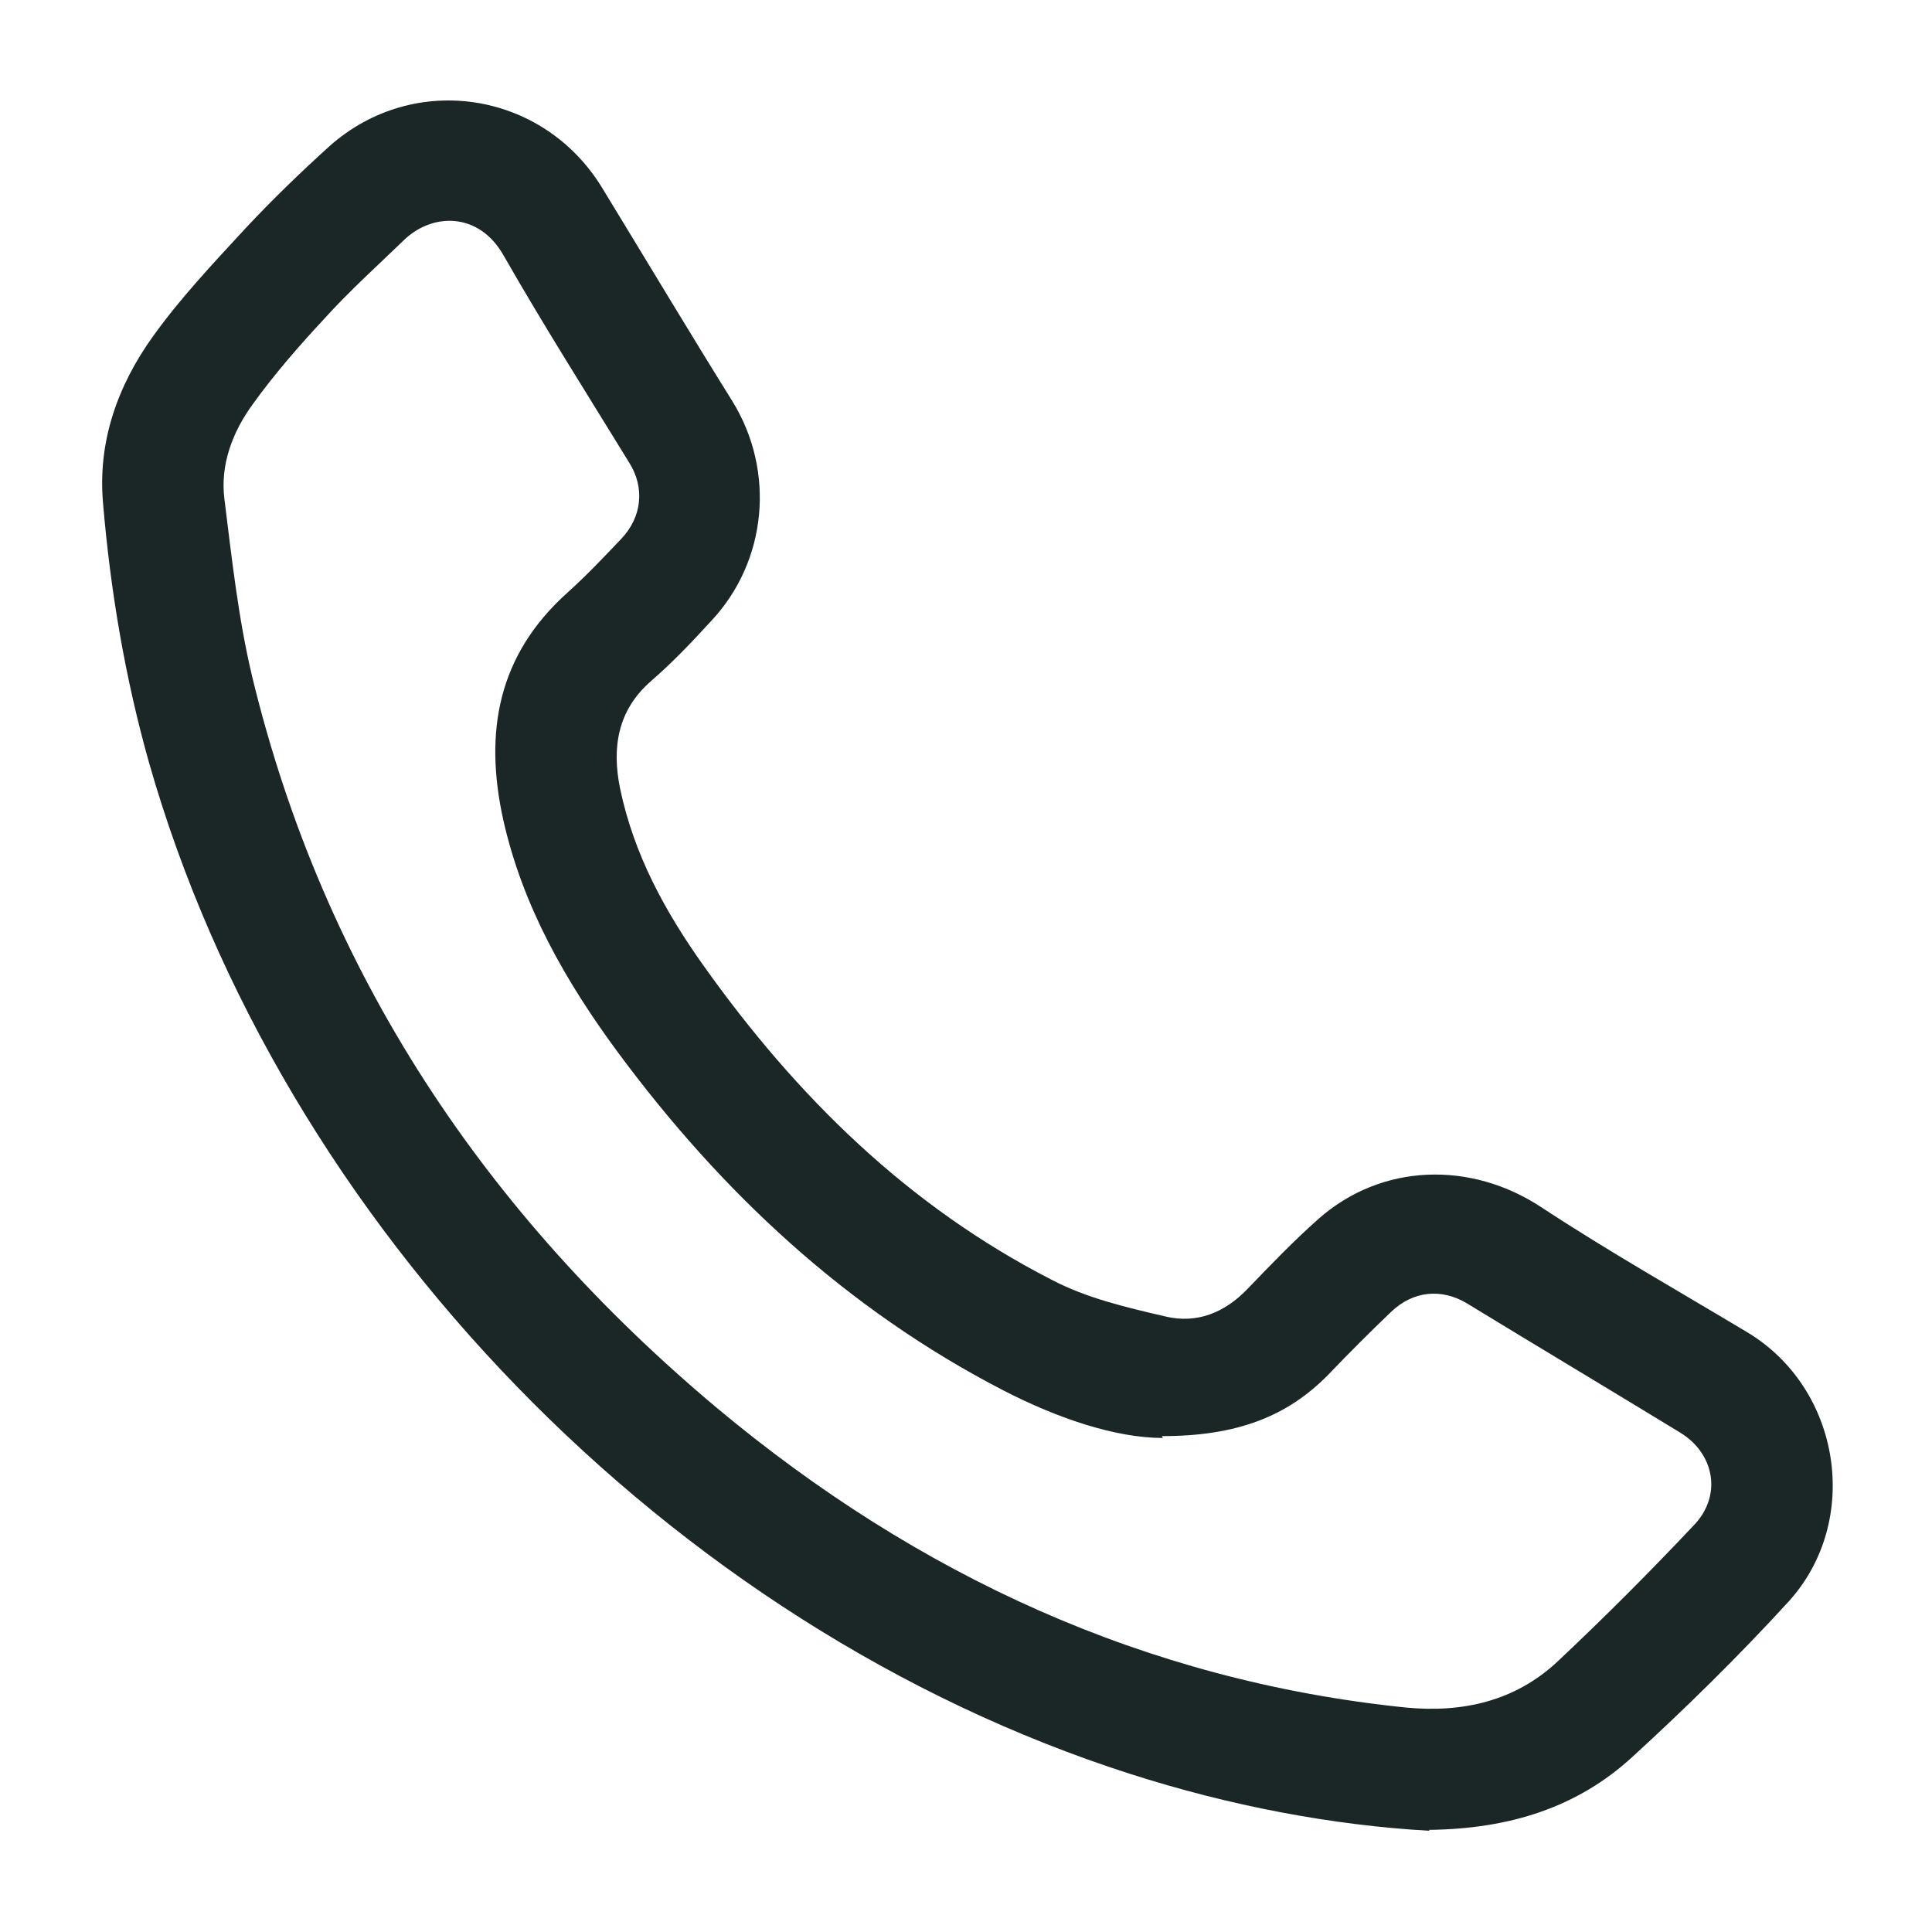
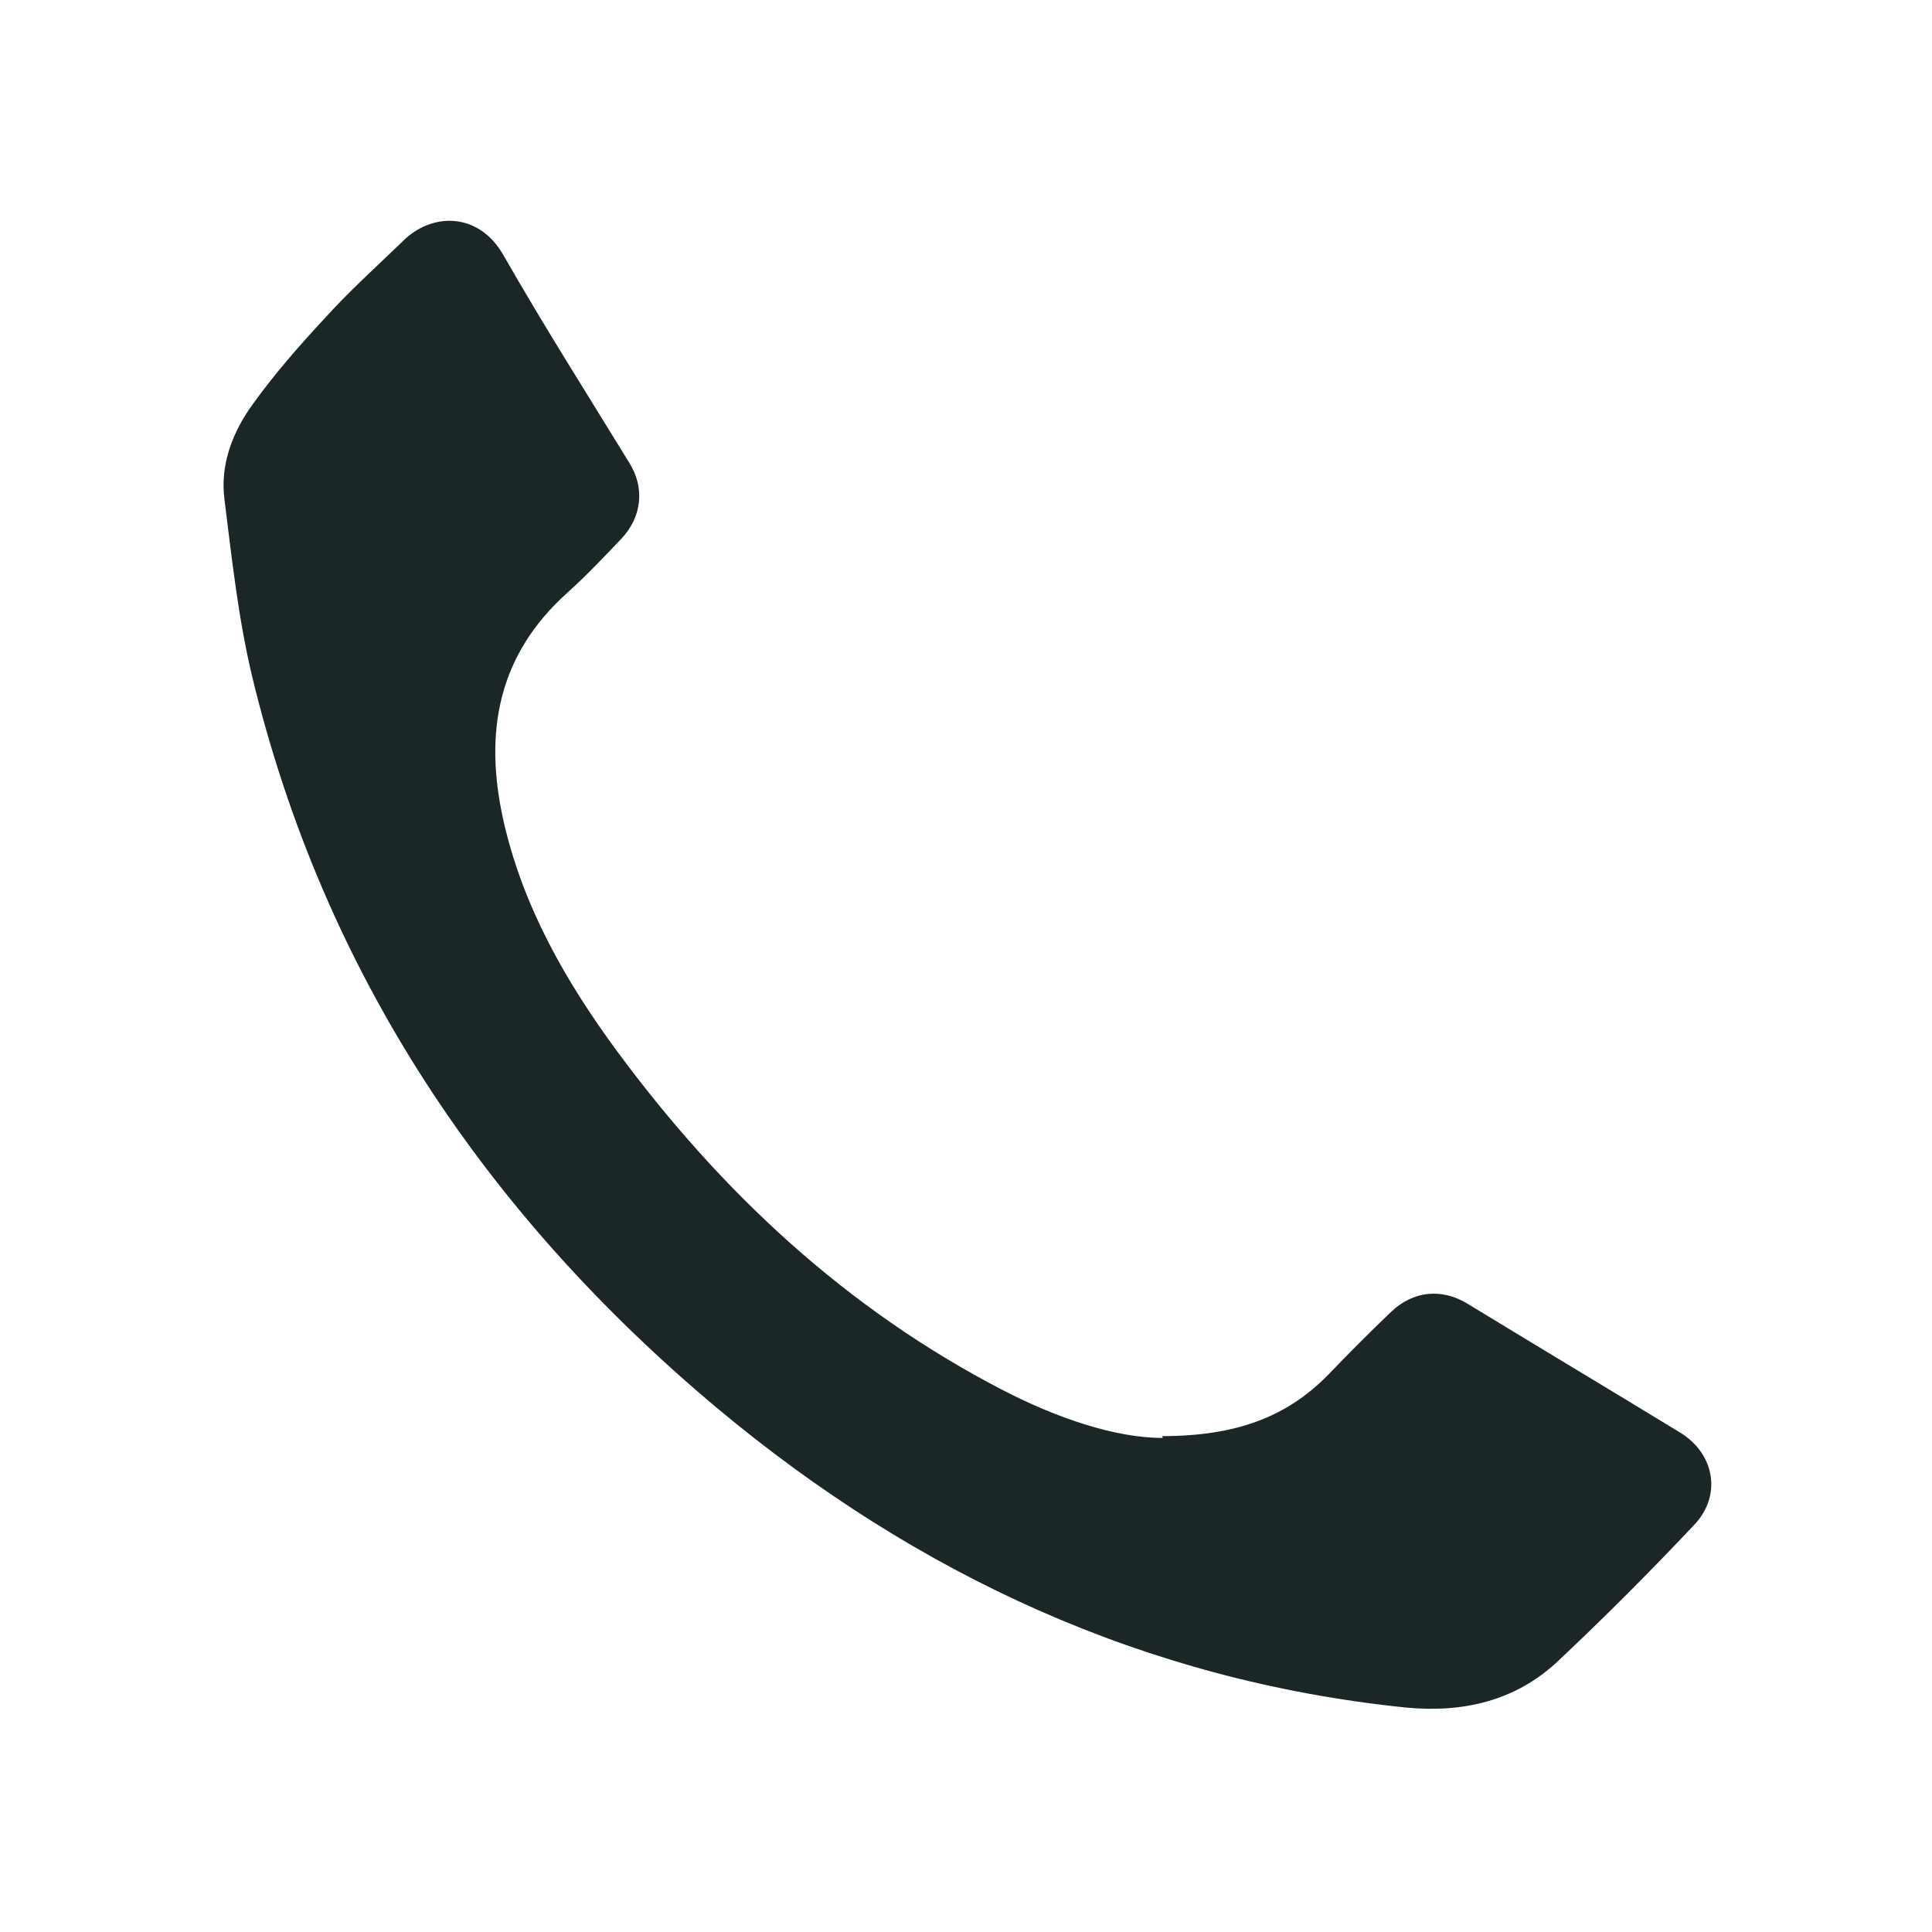
<svg xmlns="http://www.w3.org/2000/svg" id="Layer_1" data-name="Layer 1" viewBox="0 0 21 21">
  <defs>
    <style>
      .cls-1 {
        fill: #1b2727;
        stroke-width: 0px;
      }
    </style>
  </defs>
-   <path class="cls-1" d="m15.54,19.9c-1.06-.06-2.17-.27-3.26-.62-4.99-1.6-9.23-5.97-10.66-10.99-.26-.92-.42-1.87-.5-2.82-.06-.67.16-1.28.54-1.81.3-.42.66-.8,1.01-1.18.29-.31.59-.6.91-.89.92-.82,2.33-.6,2.97.46.47.77.93,1.54,1.41,2.31.47.76.38,1.74-.23,2.39-.21.23-.42.45-.65.65-.37.32-.43.73-.34,1.17.15.72.49,1.34.91,1.93,1.01,1.42,2.22,2.61,3.78,3.41.38.2.81.3,1.24.4.34.08.64-.04.89-.3.25-.26.5-.52.77-.76.69-.61,1.66-.63,2.42-.13.73.48,1.49.91,2.24,1.36,1.02.61,1.25,2.05.45,2.93-.54.59-1.11,1.15-1.7,1.69-.59.54-1.32.78-2.21.79Zm-2.9-4.27c-.51,0-1.14-.21-1.74-.52-1.7-.88-3.06-2.15-4.19-3.68-.56-.76-1.03-1.58-1.24-2.52-.21-.95-.06-1.79.7-2.47.2-.18.39-.38.58-.58.23-.24.26-.56.09-.83-.46-.75-.93-1.49-1.37-2.26-.27-.47-.78-.46-1.09-.15-.29.28-.59.55-.86.85-.27.29-.54.6-.77.92-.22.3-.36.66-.31,1.04.08.64.15,1.29.3,1.92.78,3.23,2.54,5.85,5.06,7.96,2.17,1.81,4.65,2.96,7.48,3.25.62.06,1.19-.07,1.65-.5.51-.48,1-.97,1.48-1.48.31-.32.23-.78-.15-1.01-.77-.47-1.54-.93-2.31-1.4-.28-.17-.59-.14-.83.09-.23.22-.46.45-.68.68-.45.46-1,.67-1.81.67Z" />
+   <path class="cls-1" d="m15.54,19.9Zm-2.9-4.27c-.51,0-1.14-.21-1.74-.52-1.7-.88-3.06-2.15-4.19-3.68-.56-.76-1.03-1.58-1.24-2.52-.21-.95-.06-1.79.7-2.47.2-.18.39-.38.58-.58.23-.24.26-.56.09-.83-.46-.75-.93-1.49-1.37-2.26-.27-.47-.78-.46-1.09-.15-.29.28-.59.55-.86.85-.27.29-.54.6-.77.92-.22.3-.36.66-.31,1.04.08.64.15,1.29.3,1.92.78,3.23,2.54,5.85,5.06,7.96,2.17,1.81,4.65,2.96,7.48,3.25.62.06,1.19-.07,1.65-.5.51-.48,1-.97,1.48-1.48.31-.32.23-.78-.15-1.01-.77-.47-1.54-.93-2.31-1.4-.28-.17-.59-.14-.83.09-.23.22-.46.45-.68.68-.45.46-1,.67-1.81.67Z" />
</svg>